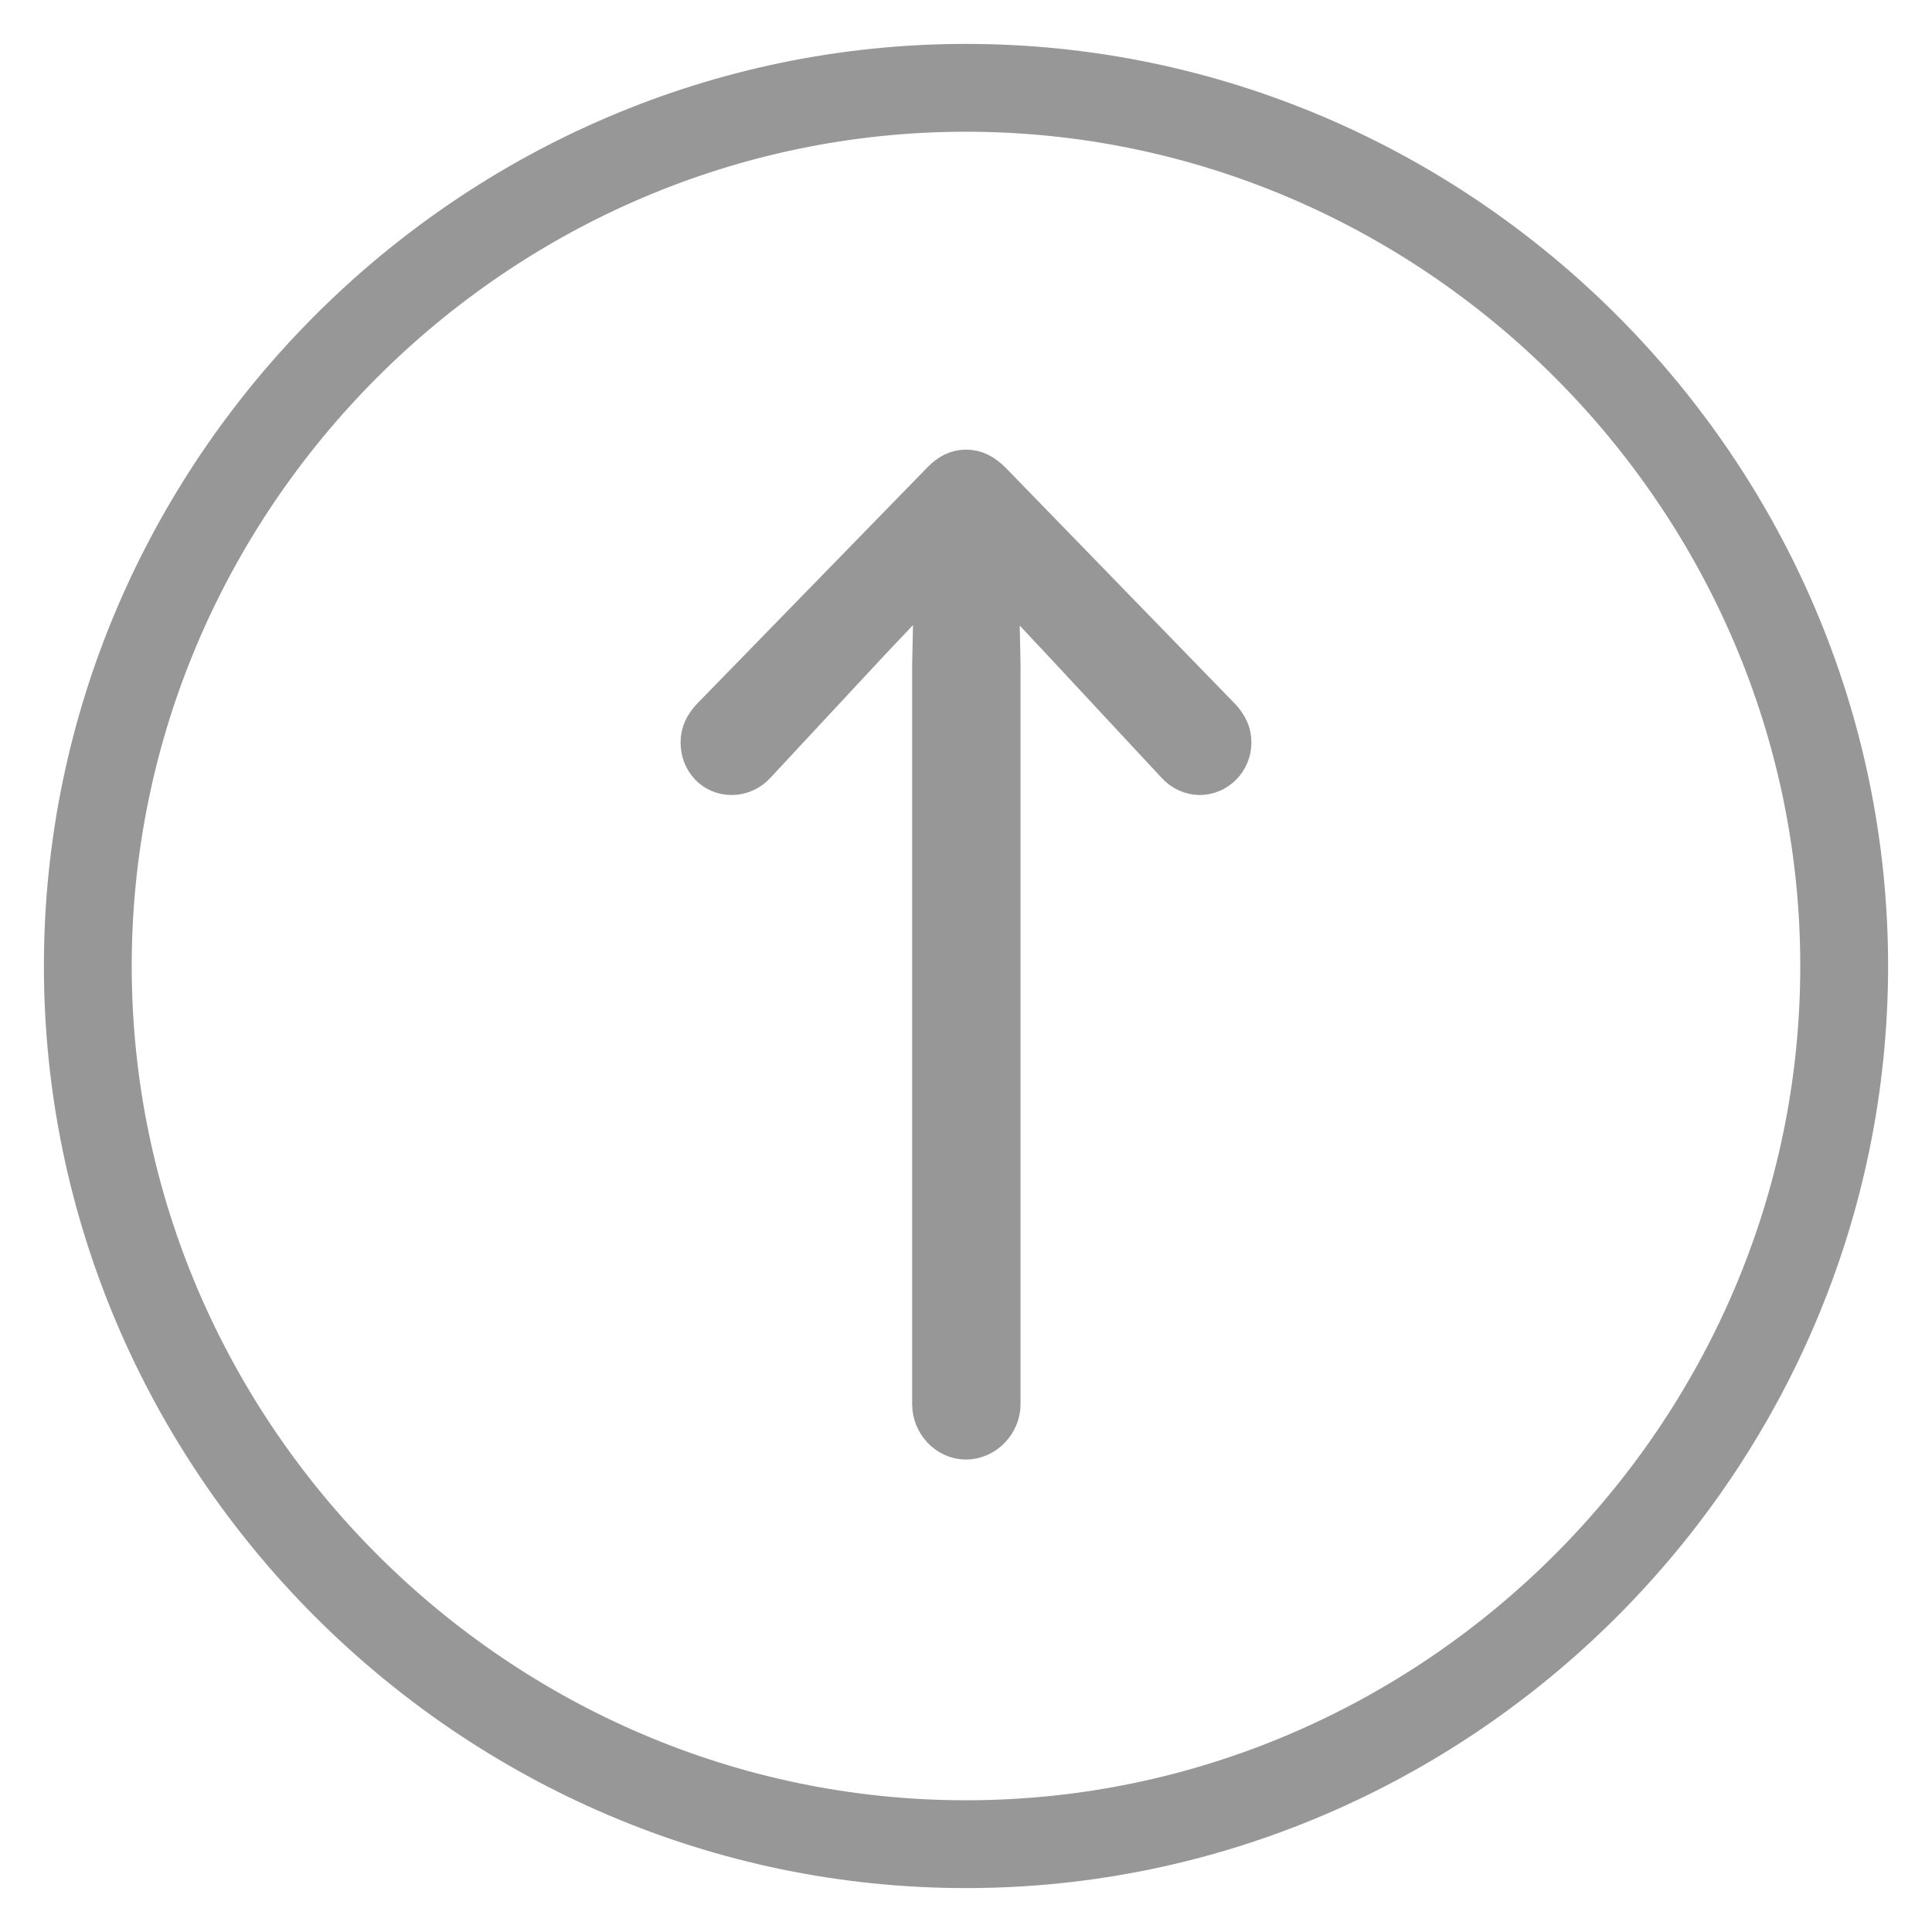
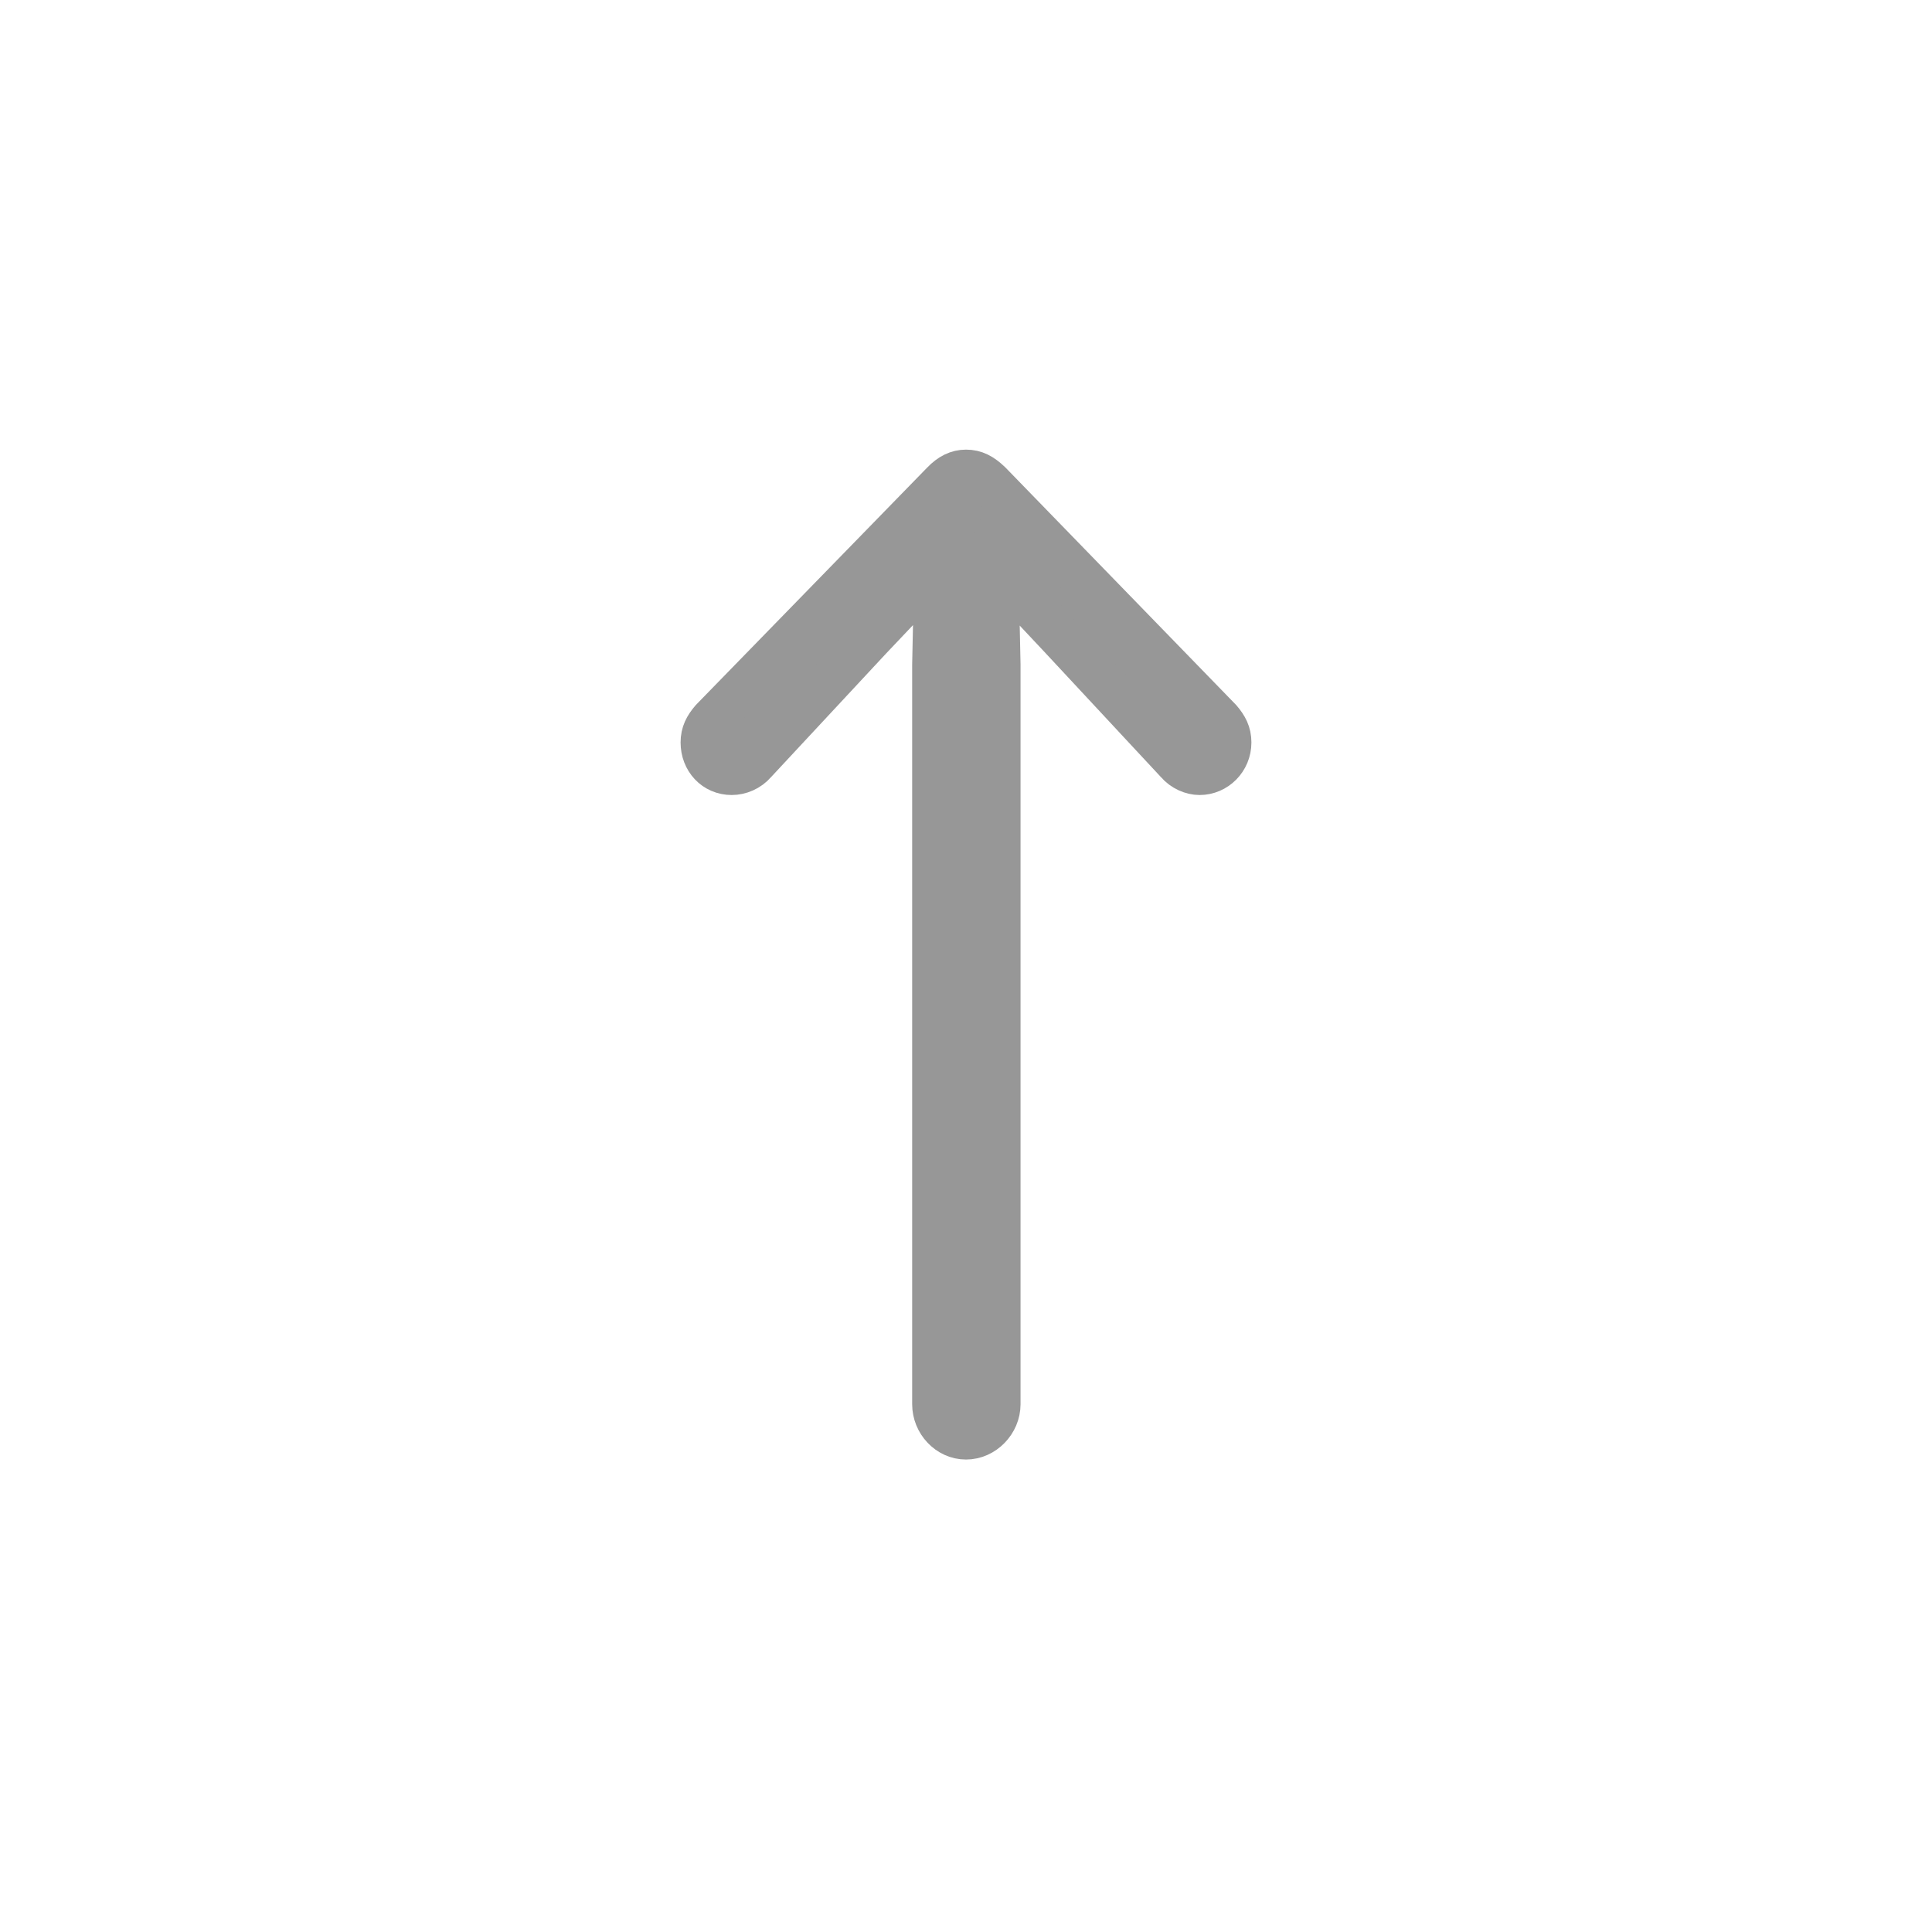
<svg xmlns="http://www.w3.org/2000/svg" width="22px" height="22px" viewBox="0 0 22 22" version="1.1">
  <title>Icon/Share@1x</title>
  <desc>Created with Sketch.</desc>
  <g id="monthly-Memberships-/-Passes" stroke="none" stroke-width="1" fill="none" fill-rule="evenodd">
    <g id="IconUpdates" transform="translate(-359, -270)" stroke="#979797">
      <g id="Icon/Share" transform="translate(360, 271)">
        <path d="M10,15.37 C10.201,15.37 10.371,15.192 10.371,14.991 L10.371,6.567 L10.348,5.477 L11.09,6.268 L12.405,7.681 C12.474,7.762 12.575,7.803 12.66,7.803 C12.845,7.803 13,7.649 13,7.455 C13,7.35 12.961,7.278 12.892,7.197 L10.271,4.499 C10.178,4.41 10.101,4.37 10,4.37 C9.907,4.37 9.822,4.41 9.737,4.499 L7.108,7.197 C7.039,7.278 7,7.35 7,7.455 C7,7.649 7.139,7.803 7.332,7.803 C7.425,7.803 7.526,7.762 7.595,7.681 L8.91,6.268 L9.66,5.477 L9.637,6.567 L9.637,14.991 C9.637,15.192 9.799,15.37 10,15.37 Z" id="Path" stroke-width="0.5" fill="#979797" fill-rule="nonzero" />
-         <path d="M10,20 C15.486,20 20,15.486 20,10 C20,4.514 15.486,0 10,0 C4.514,0 0,4.514 0,10 C0,15.486 4.514,20 10,20 Z" id="Path" />
      </g>
    </g>
  </g>
</svg>